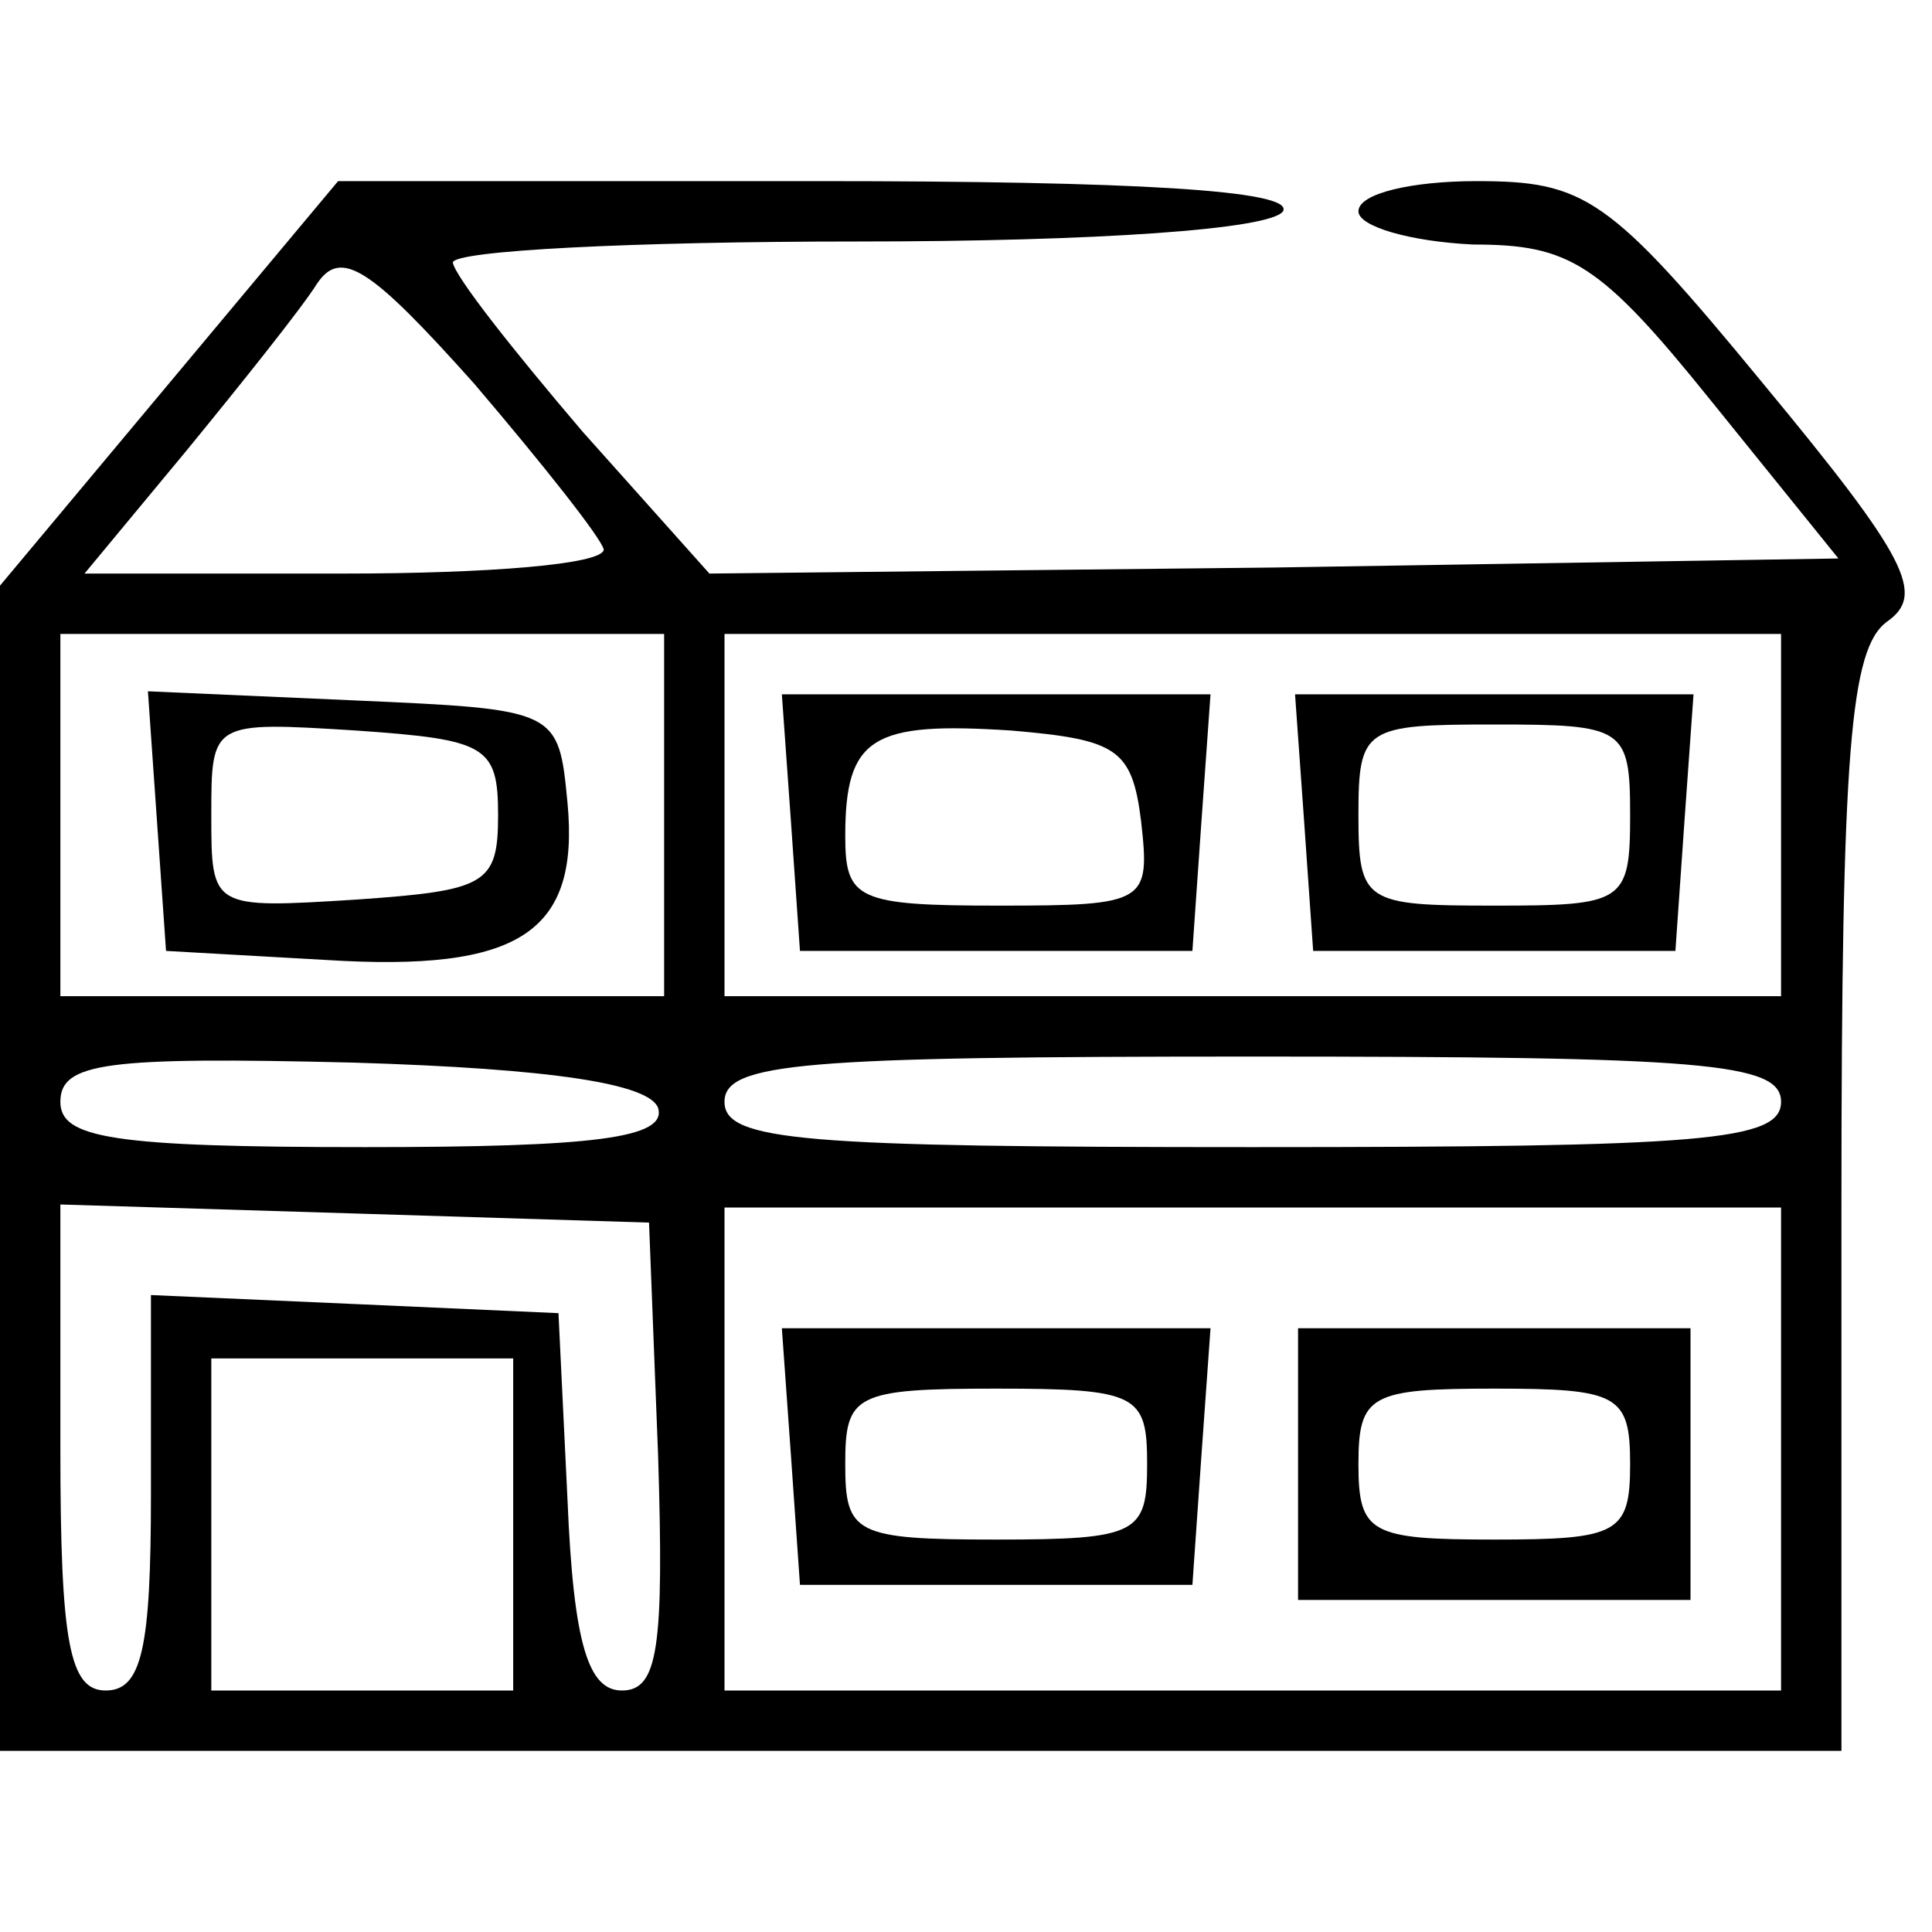
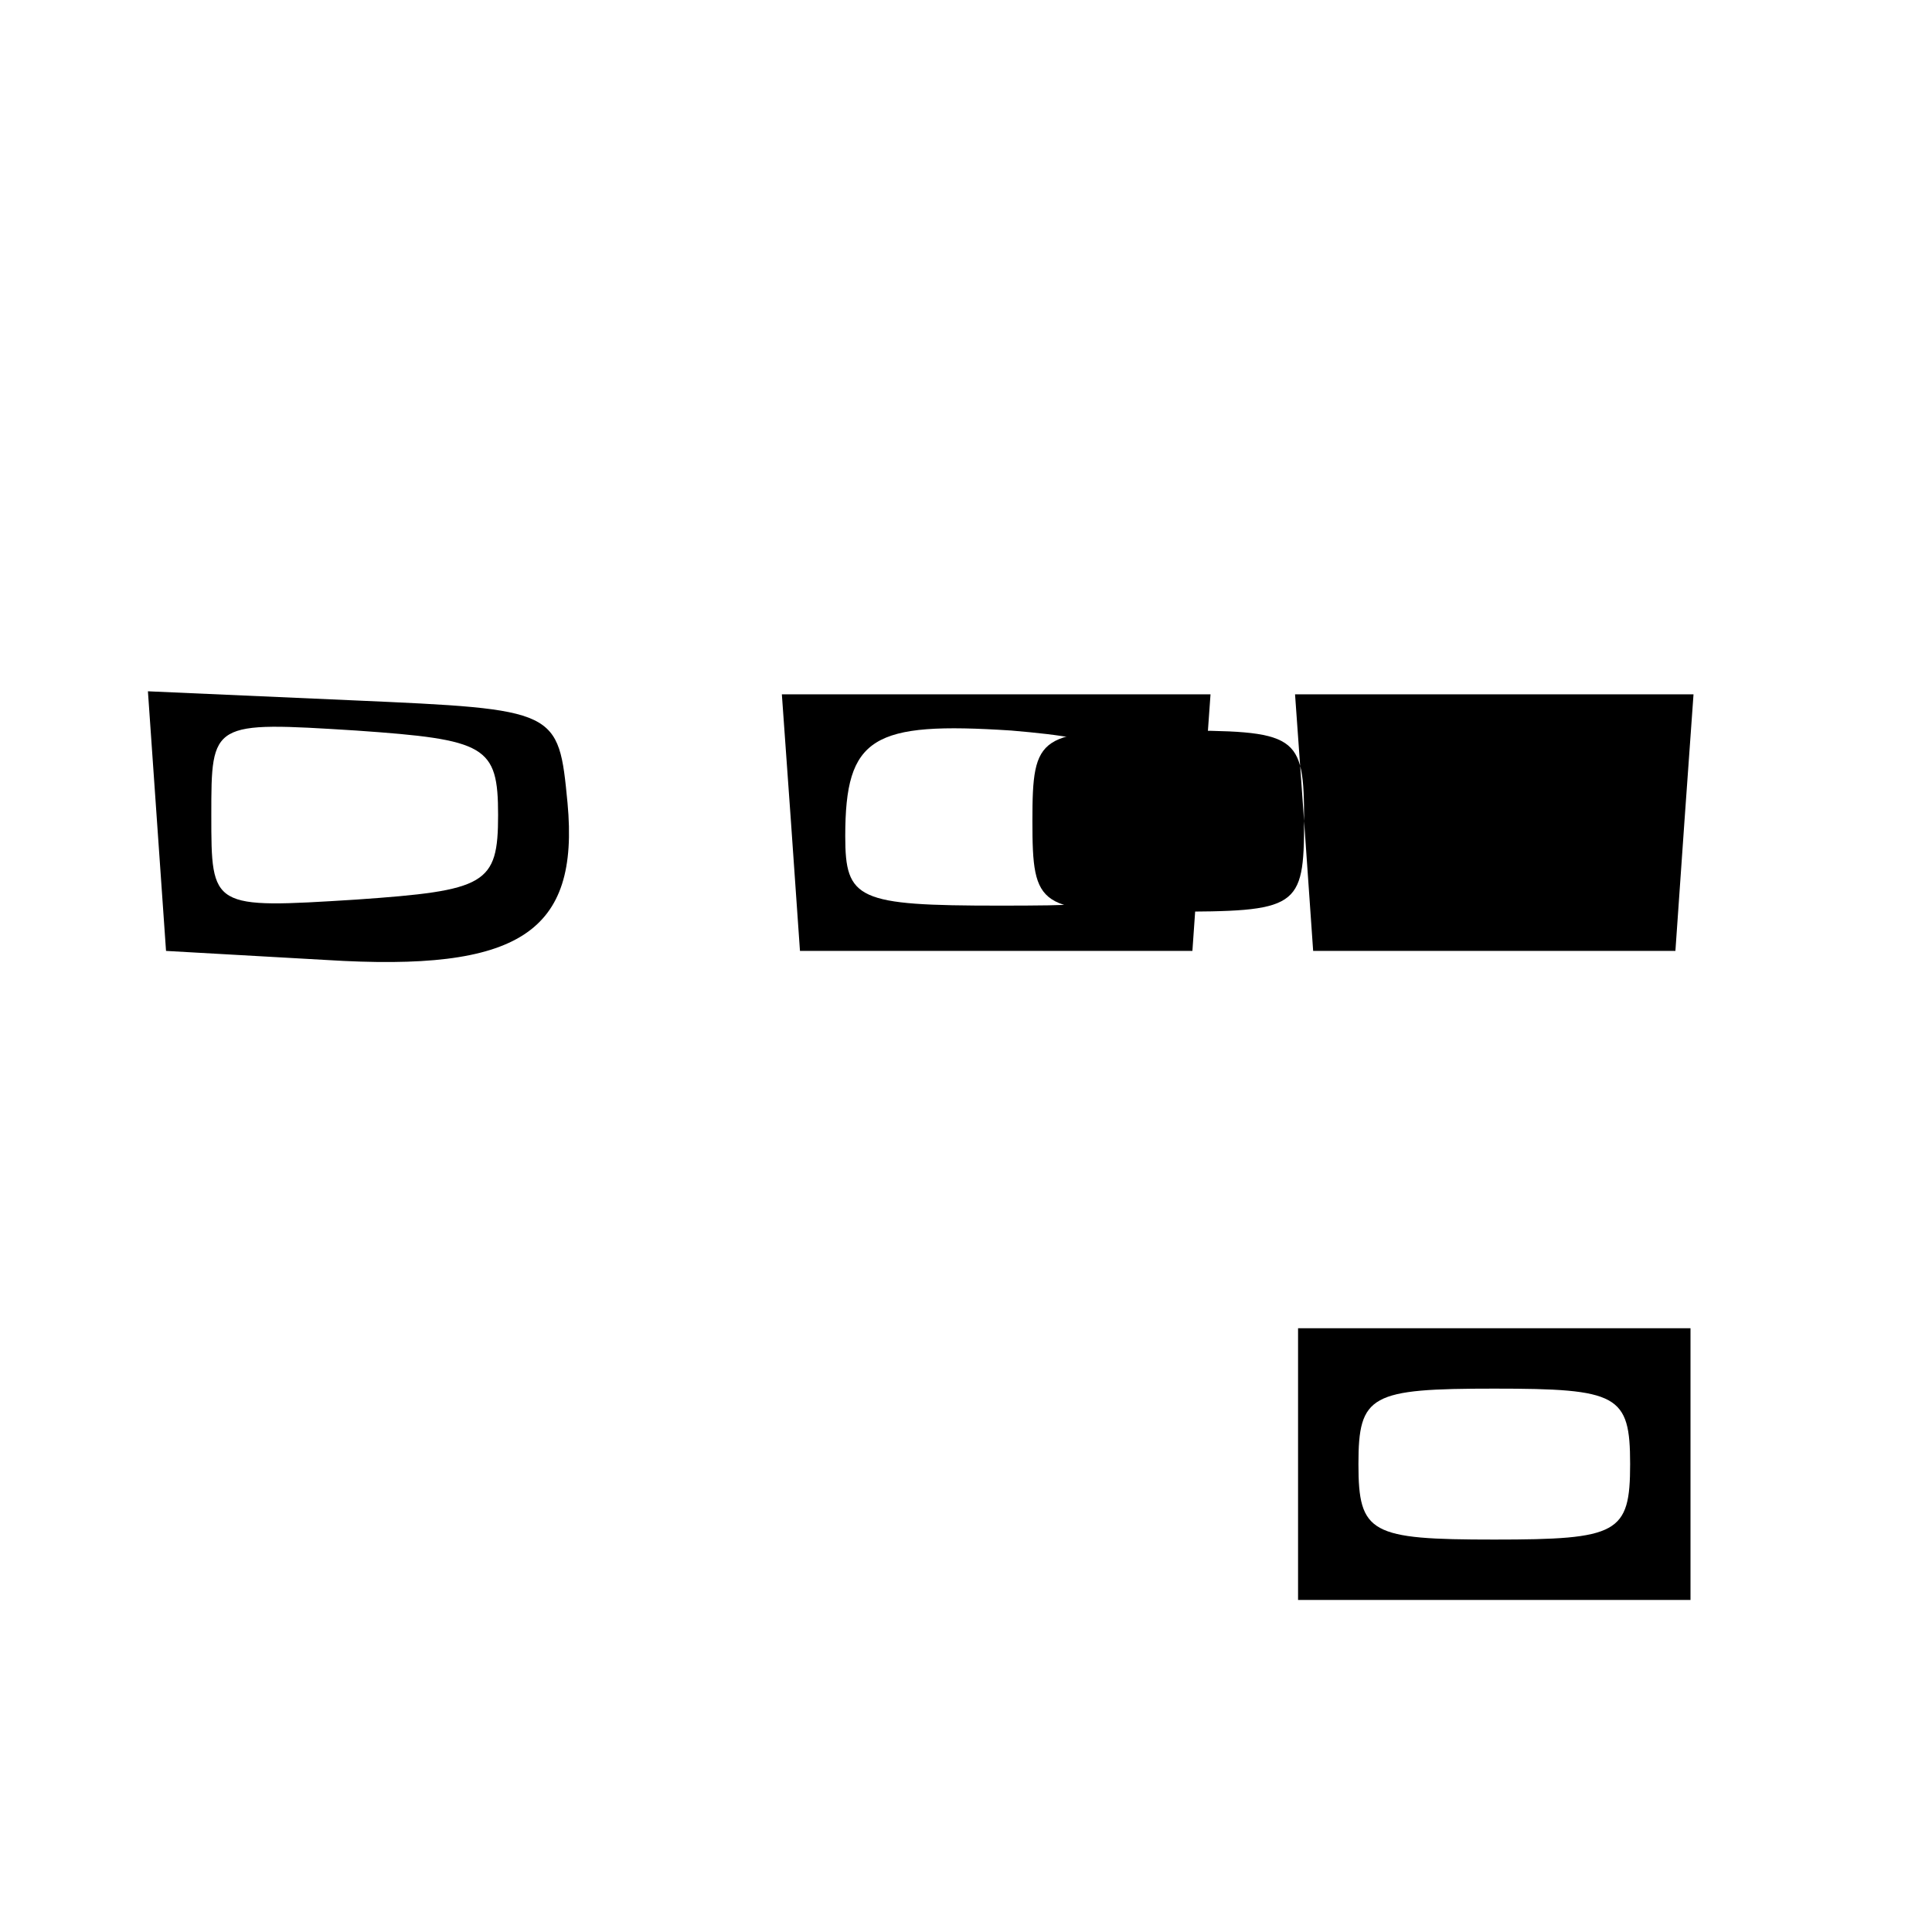
<svg xmlns="http://www.w3.org/2000/svg" version="1.0" width="64pt" height="64pt" viewBox="0 0 64 64" preserveAspectRatio="xMidYMid meet">
  <g transform="translate(0,64) scale(0.1,-0.1)" fill="#000000" stroke="none">
-     <path d="M56 513 l-56 -67 0 -193 0 -193 305 0 305 0 0 181 c0 151 3 184 15 193 13 9 7 21 -41 79 -51 62 -59 67 -95 67 -21 0 -39 -4 -39 -10 0 -5 17 -10 38 -11 32 0 42 -6 79 -52 l42 -52 -187 -3 -187 -2 -42 47 c-23 27 -42 51 -43 56 0 4 60 7 134 7 79 0 137 4 141 10 4 7 -50 10 -154 10 l-159 0 -56 -67z m144 -55 c0 -5 -39 -8 -86 -8 l-86 0 34 41 c18 22 38 47 43 55 8 12 18 5 52 -33 23 -27 42 -51 43 -55z m20 -88 l0 -60 -100 0 -100 0 0 60 0 60 100 0 100 0 0 -60z m370 0 l0 -60 -175 0 -175 0 0 60 0 60 175 0 175 0 0 -60z m-372 -97 c3 -10 -21 -13 -97 -13 -84 0 -101 3 -101 15 0 13 15 15 97 13 66 -2 98 -7 101 -15z m372 2 c0 -13 -26 -15 -175 -15 -149 0 -175 2 -175 15 0 13 26 15 175 15 149 0 175 -2 175 -15z m-372 -117 c2 -64 0 -78 -12 -78 -11 0 -16 15 -18 63 l-3 62 -67 3 -68 3 0 -66 c0 -51 -3 -65 -15 -65 -12 0 -15 16 -15 80 l0 81 98 -3 97 -3 3 -77z m372 2 l0 -80 -175 0 -175 0 0 80 0 80 175 0 175 0 0 -80z m-420 -25 l0 -55 -50 0 -50 0 0 55 0 55 50 0 50 0 0 -55z" />
    <path d="M52 368 l3 -43 53 -3 c64 -4 84 9 80 52 -3 31 -3 31 -71 34 l-68 3 3 -43z m113 2 c0 -23 -4 -25 -47 -28 -48 -3 -48 -3 -48 28 0 31 0 31 48 28 43 -3 47 -5 47 -28z" />
    <path d="M262 368 l3 -43 65 0 65 0 3 43 3 42 -71 0 -71 0 3 -42z m116 0 c3 -27 2 -28 -47 -28 -47 0 -51 2 -51 23 0 33 9 38 55 35 35 -3 40 -6 43 -30z" />
-     <path d="M432 368 l3 -43 60 0 60 0 3 43 3 42 -66 0 -66 0 3 -42z m108 2 c0 -29 -2 -30 -45 -30 -43 0 -45 1 -45 30 0 29 2 30 45 30 43 0 45 -1 45 -30z" />
-     <path d="M262 158 l3 -43 65 0 65 0 3 43 3 42 -71 0 -71 0 3 -42z m118 -3 c0 -23 -3 -25 -50 -25 -47 0 -50 2 -50 25 0 23 3 25 50 25 47 0 50 -2 50 -25z" />
+     <path d="M432 368 l3 -43 60 0 60 0 3 43 3 42 -66 0 -66 0 3 -42z c0 -29 -2 -30 -45 -30 -43 0 -45 1 -45 30 0 29 2 30 45 30 43 0 45 -1 45 -30z" />
    <path d="M430 155 l0 -45 65 0 65 0 0 45 0 45 -65 0 -65 0 0 -45z m110 0 c0 -23 -4 -25 -45 -25 -41 0 -45 2 -45 25 0 23 4 25 45 25 41 0 45 -2 45 -25z" />
  </g>
</svg>